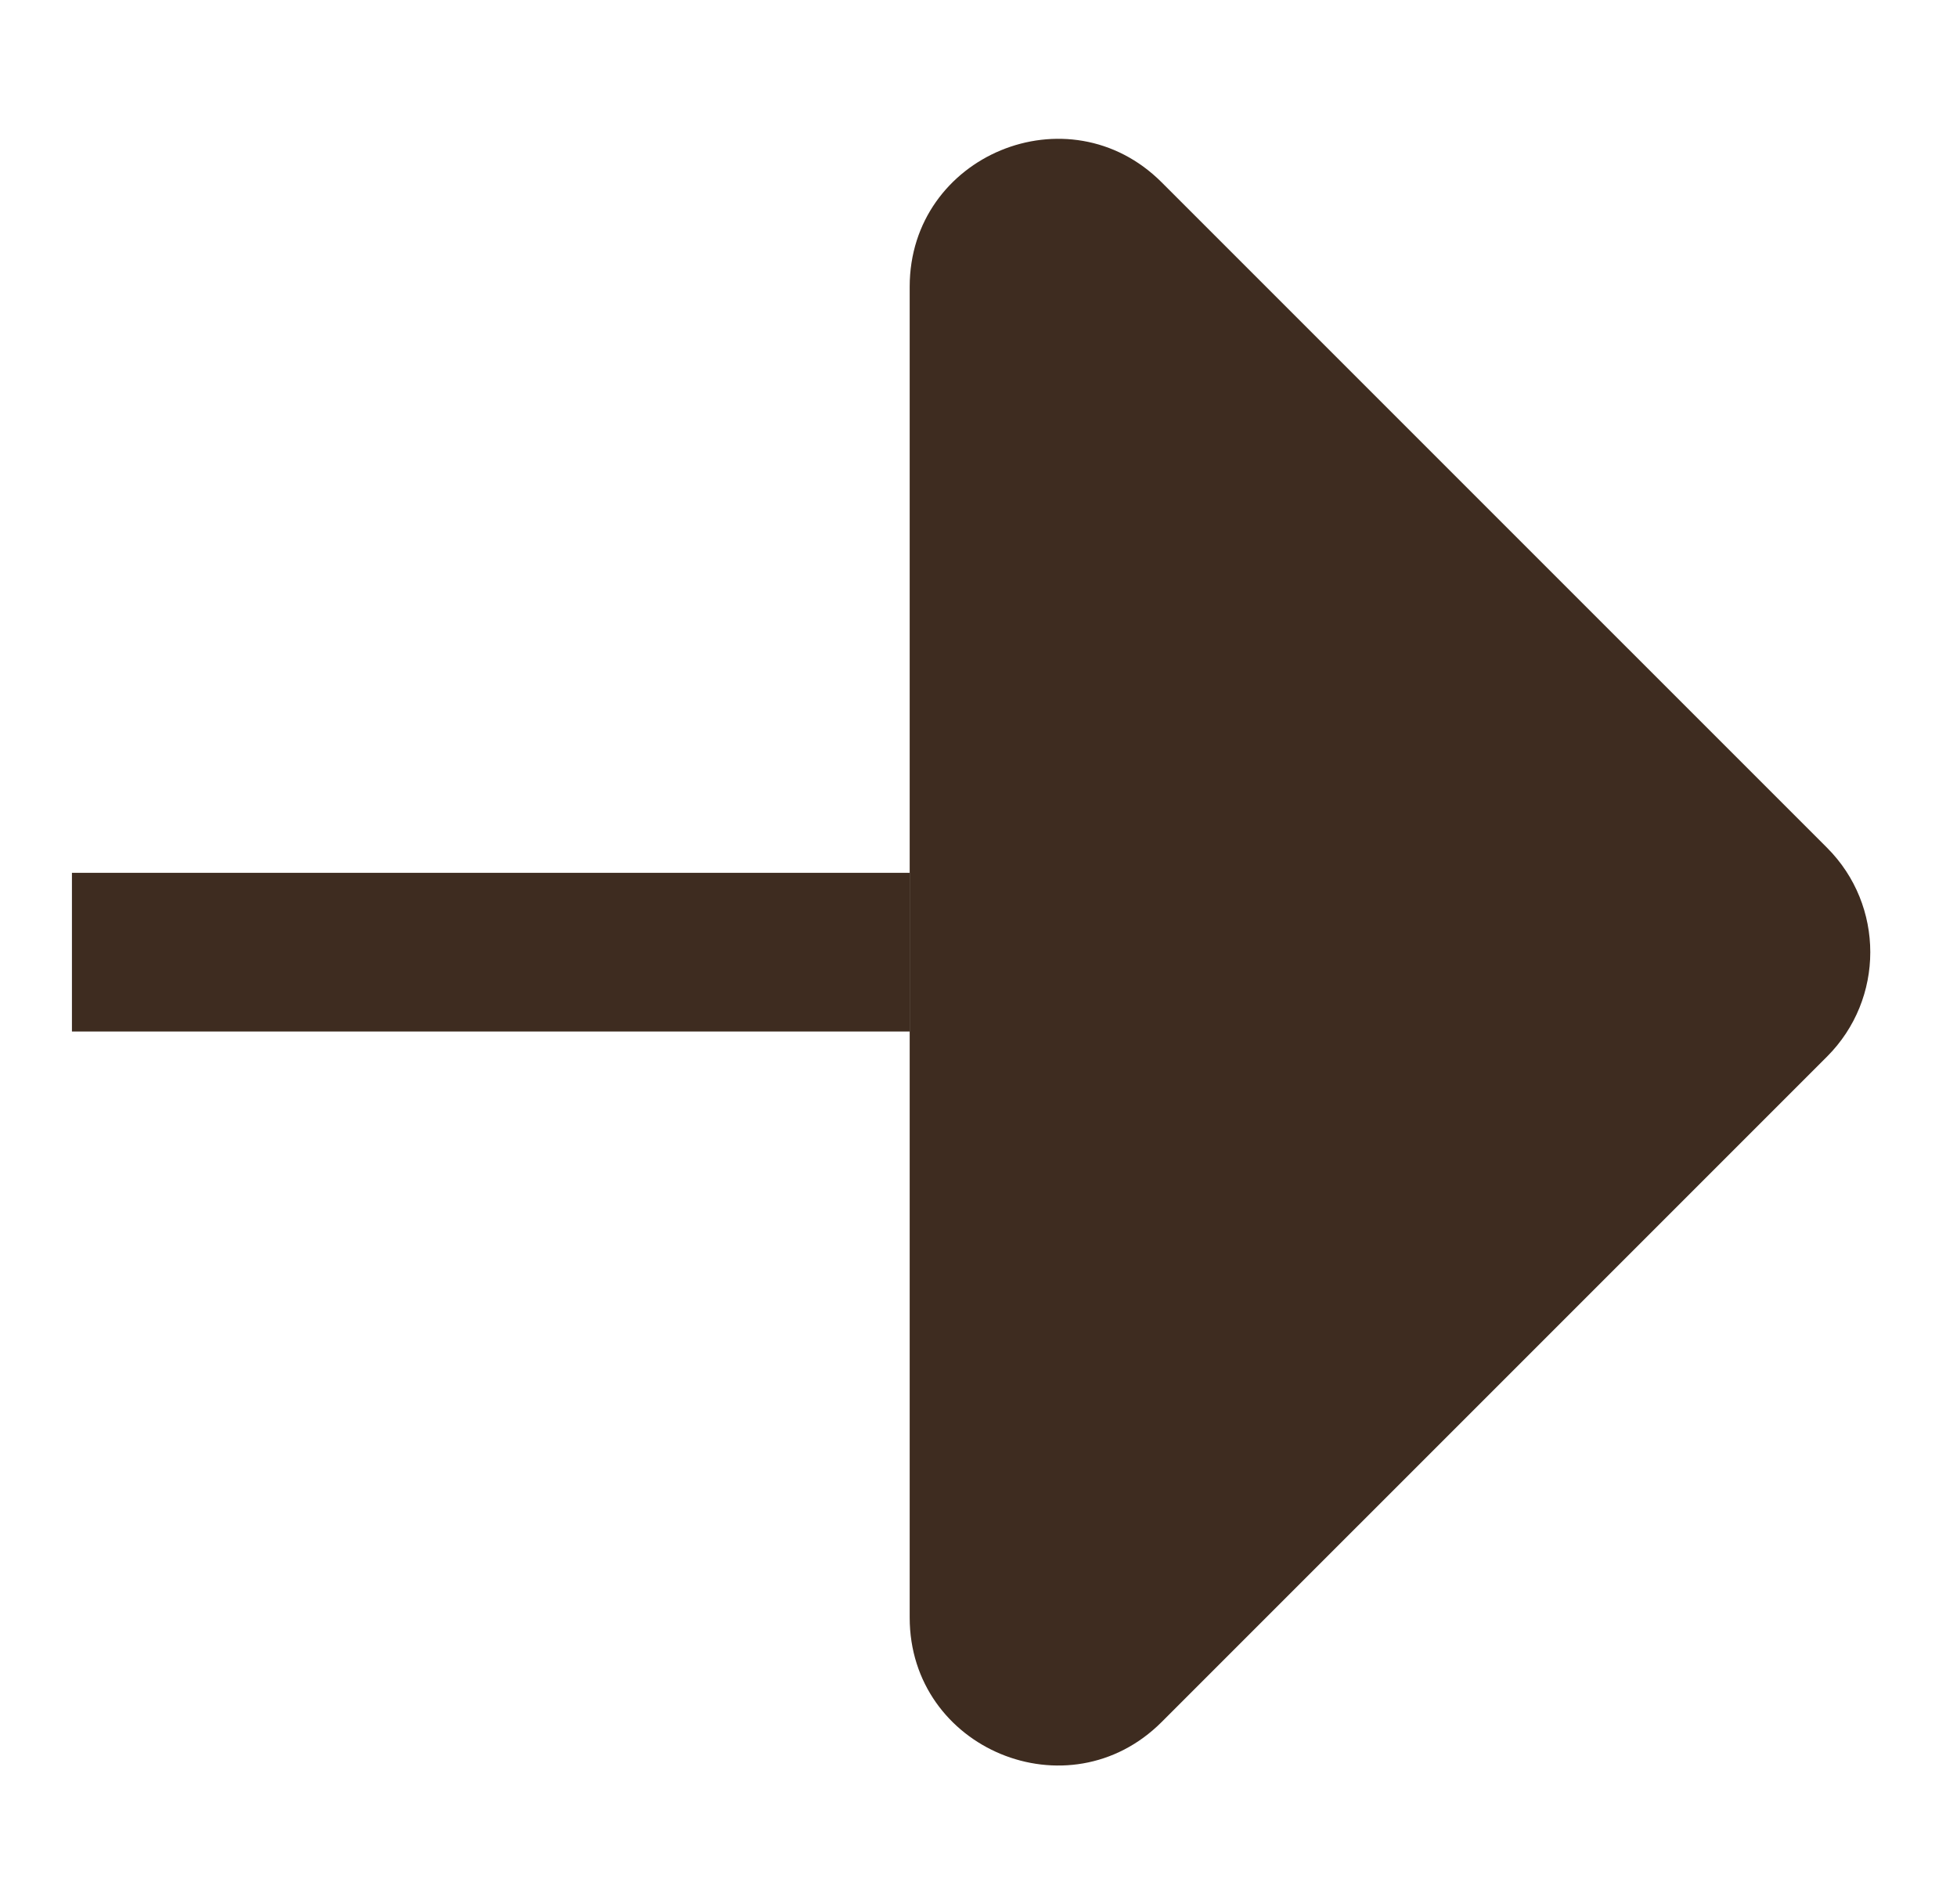
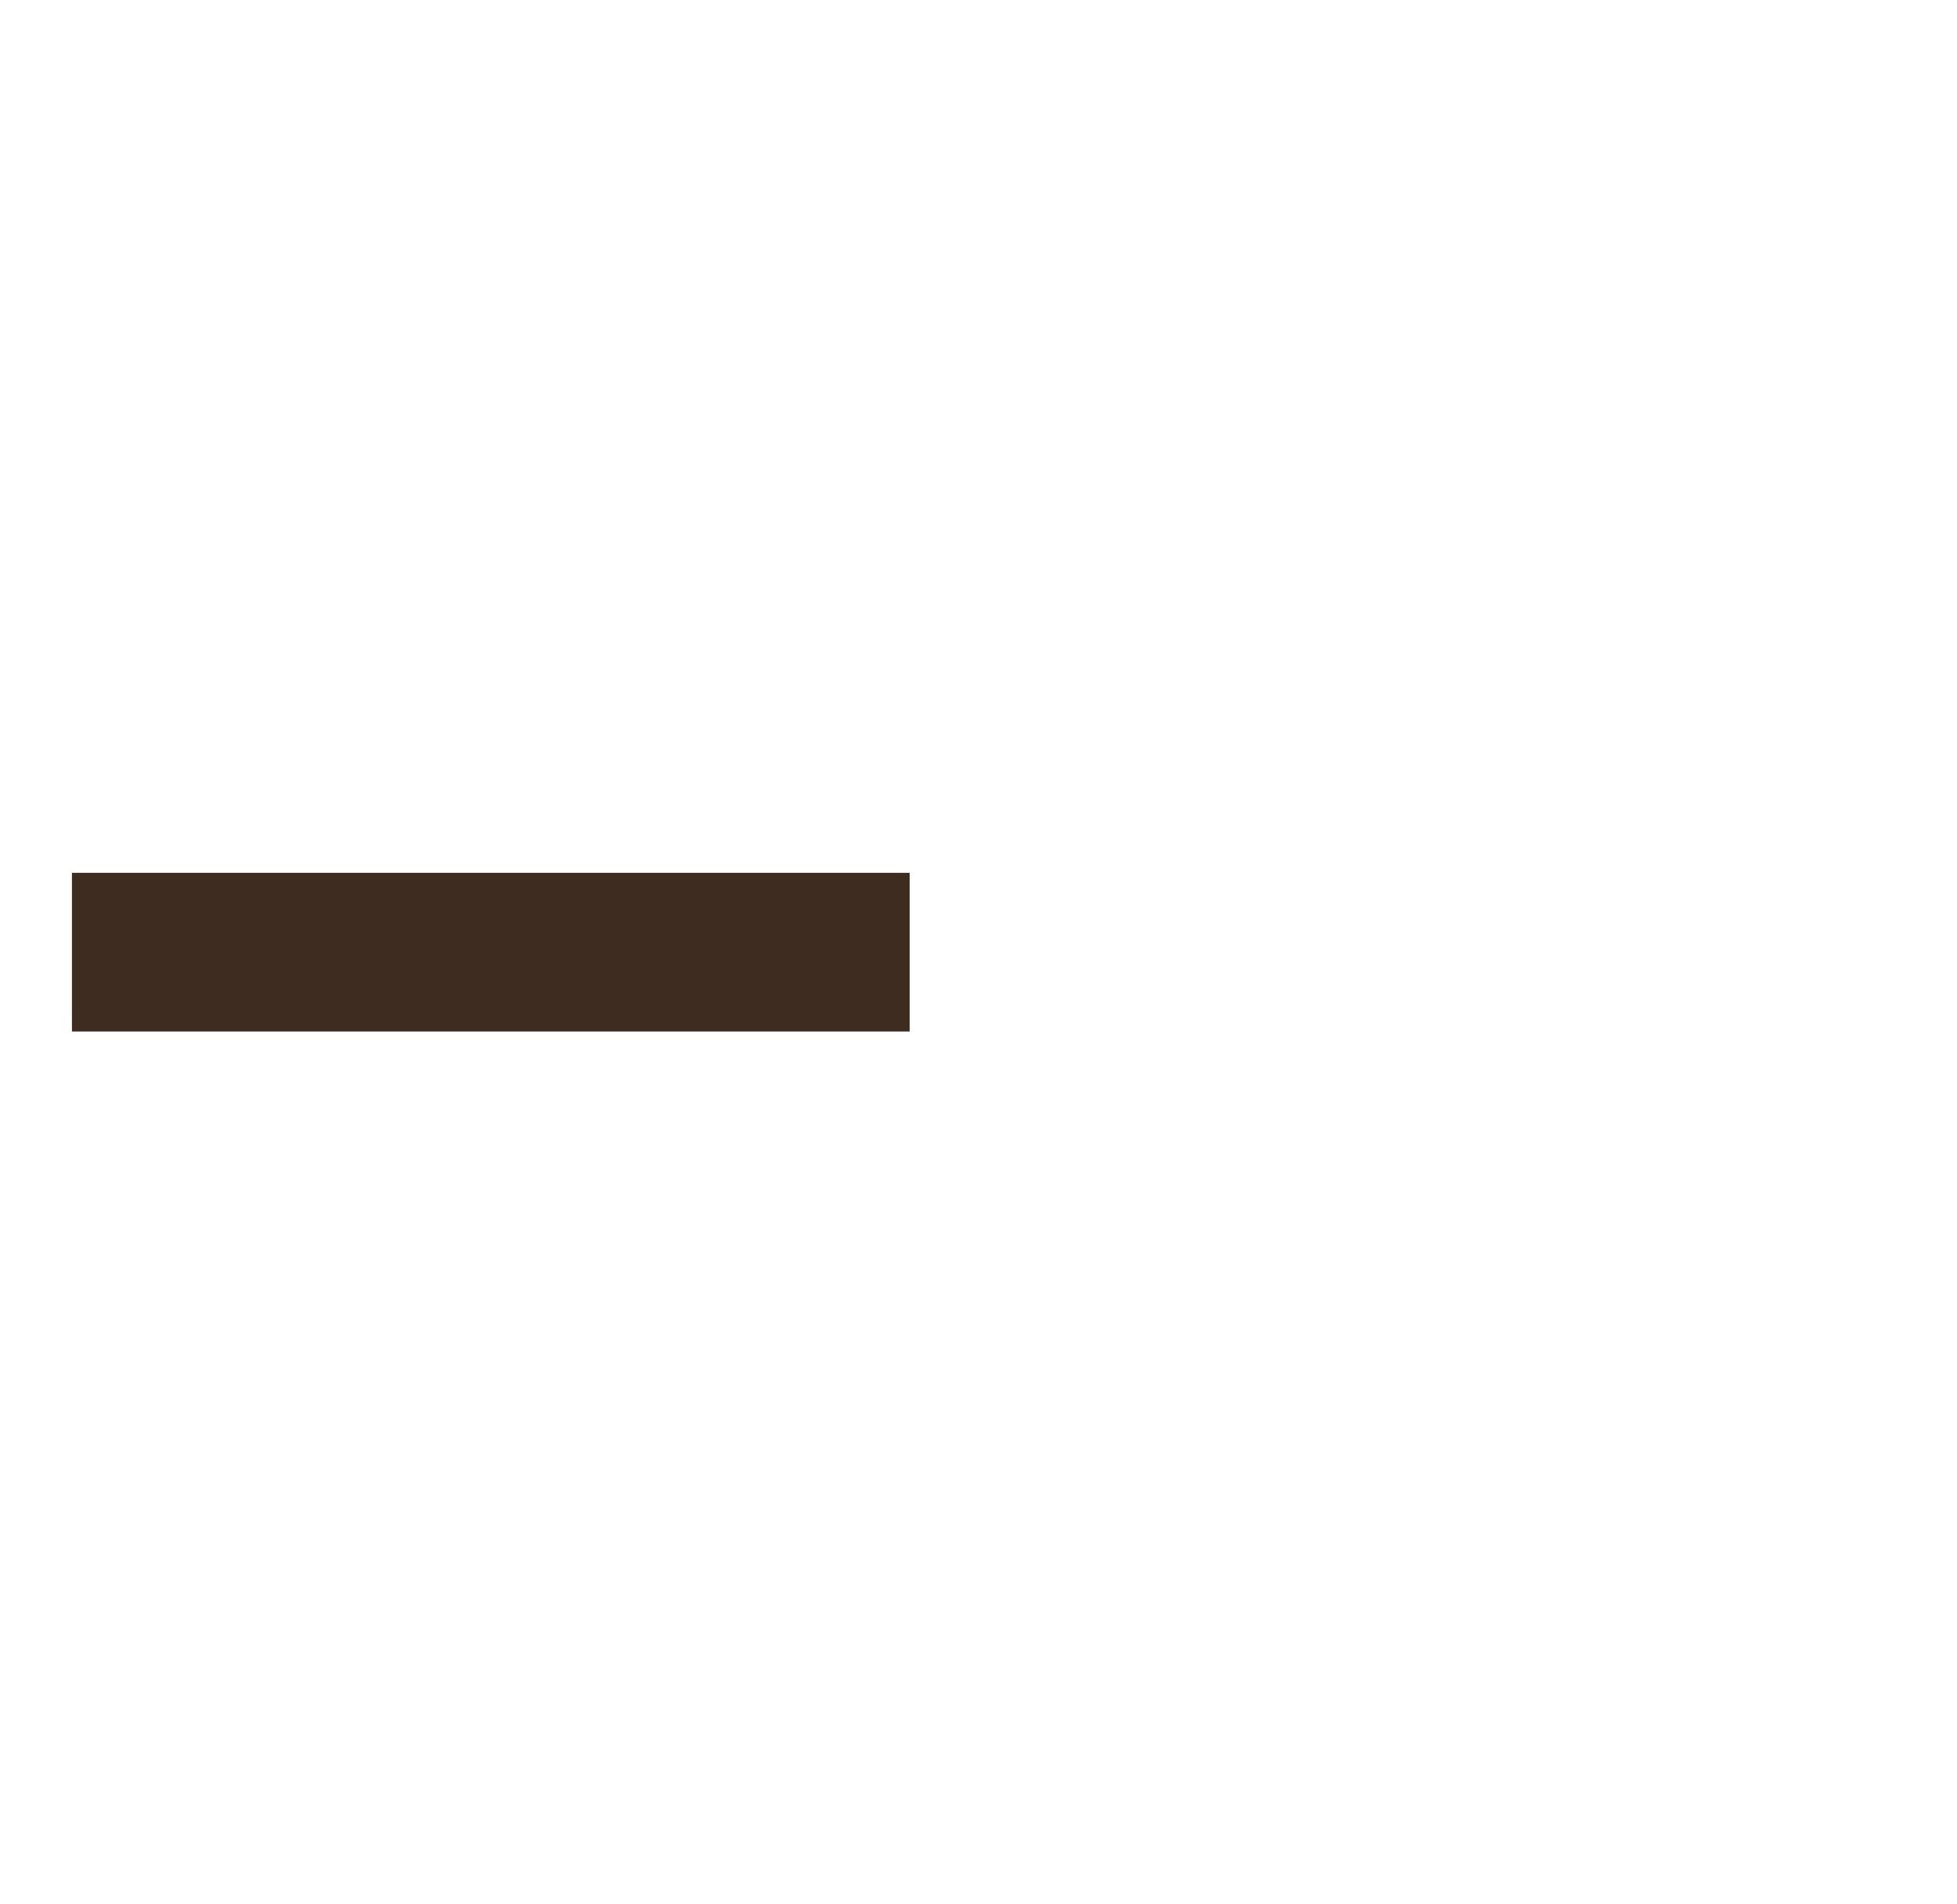
<svg xmlns="http://www.w3.org/2000/svg" width="37" height="36" viewBox="0 0 37 36" fill="none">
  <rect x="1.36" y="16.5" width="15.839" height="3" fill="#3E2C20" />
-   <path d="M34.543 16.026L21.963 3.447C20.205 1.689 17.199 2.934 17.199 5.42L17.199 30.579C17.199 33.066 20.205 34.311 21.963 32.553L34.543 19.974C35.633 18.884 35.633 17.116 34.543 16.026Z" fill="#3E2C20" />
</svg>